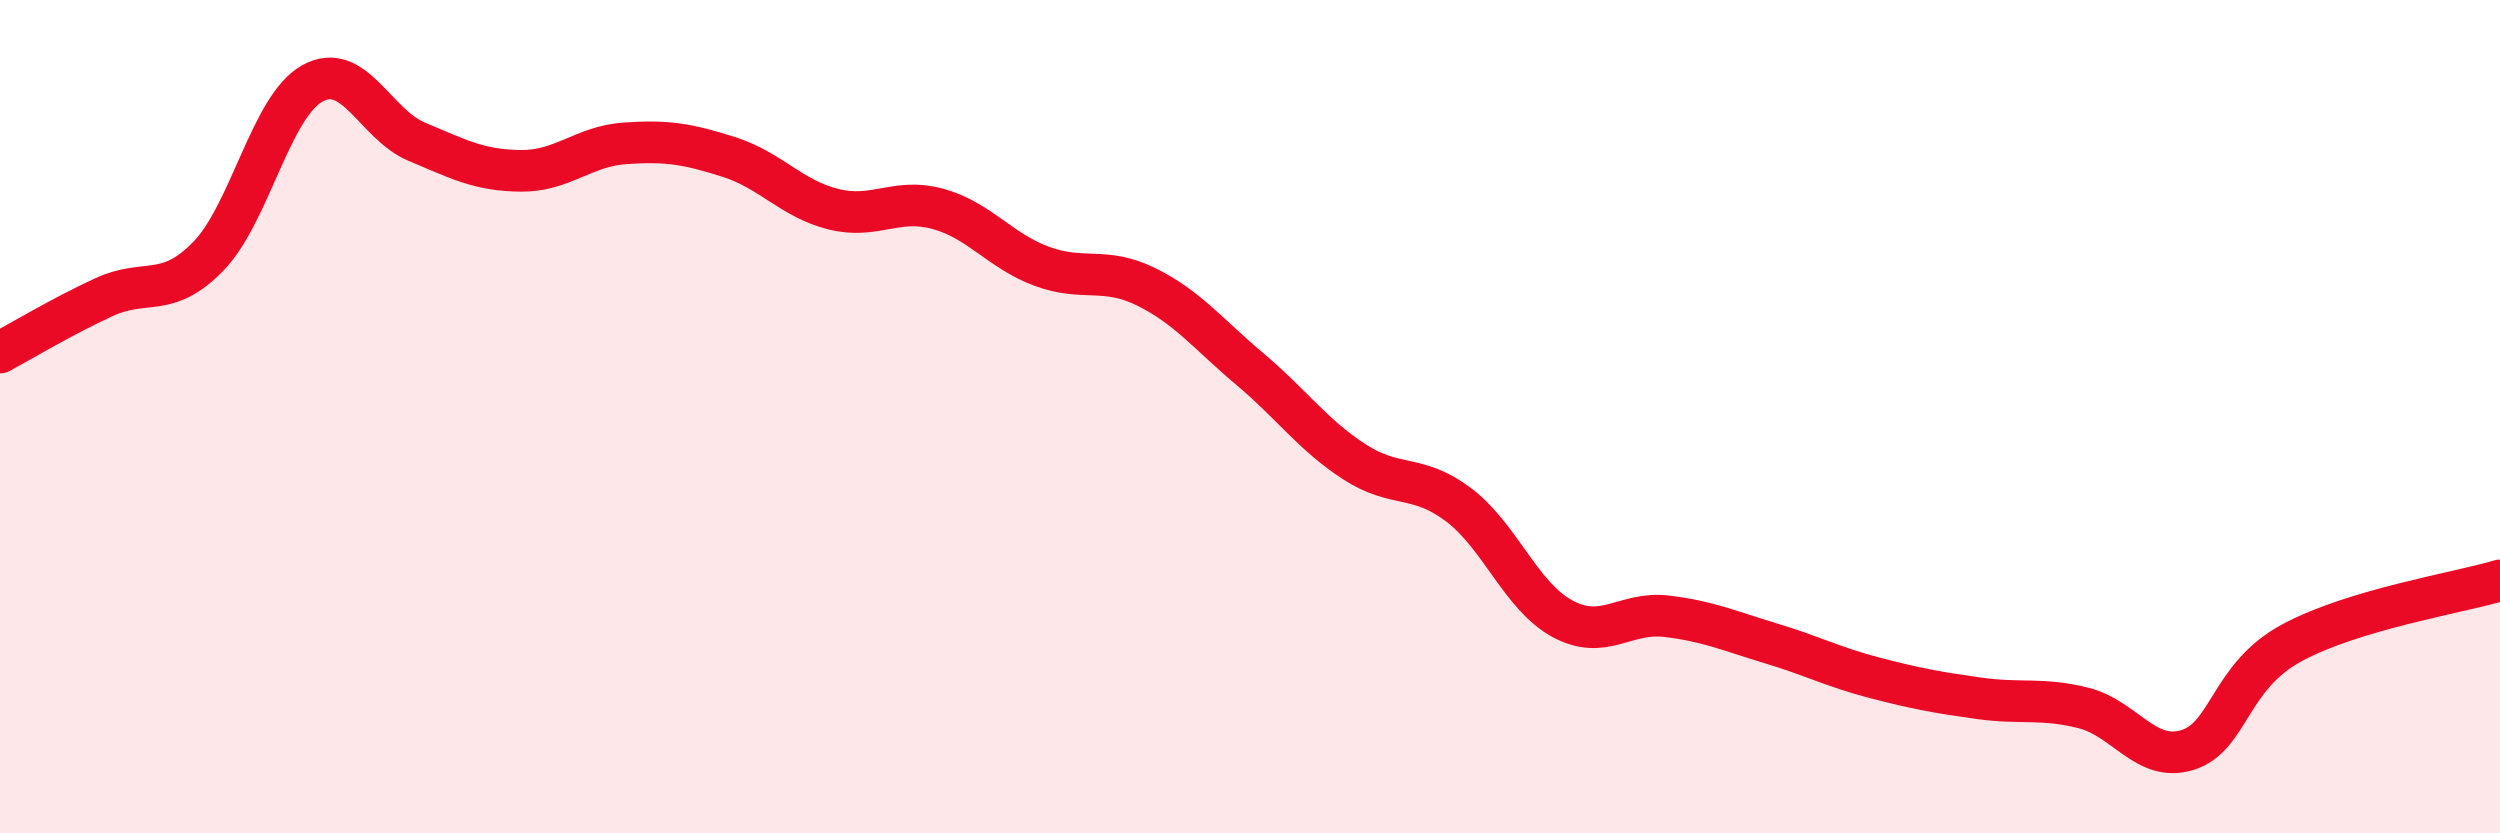
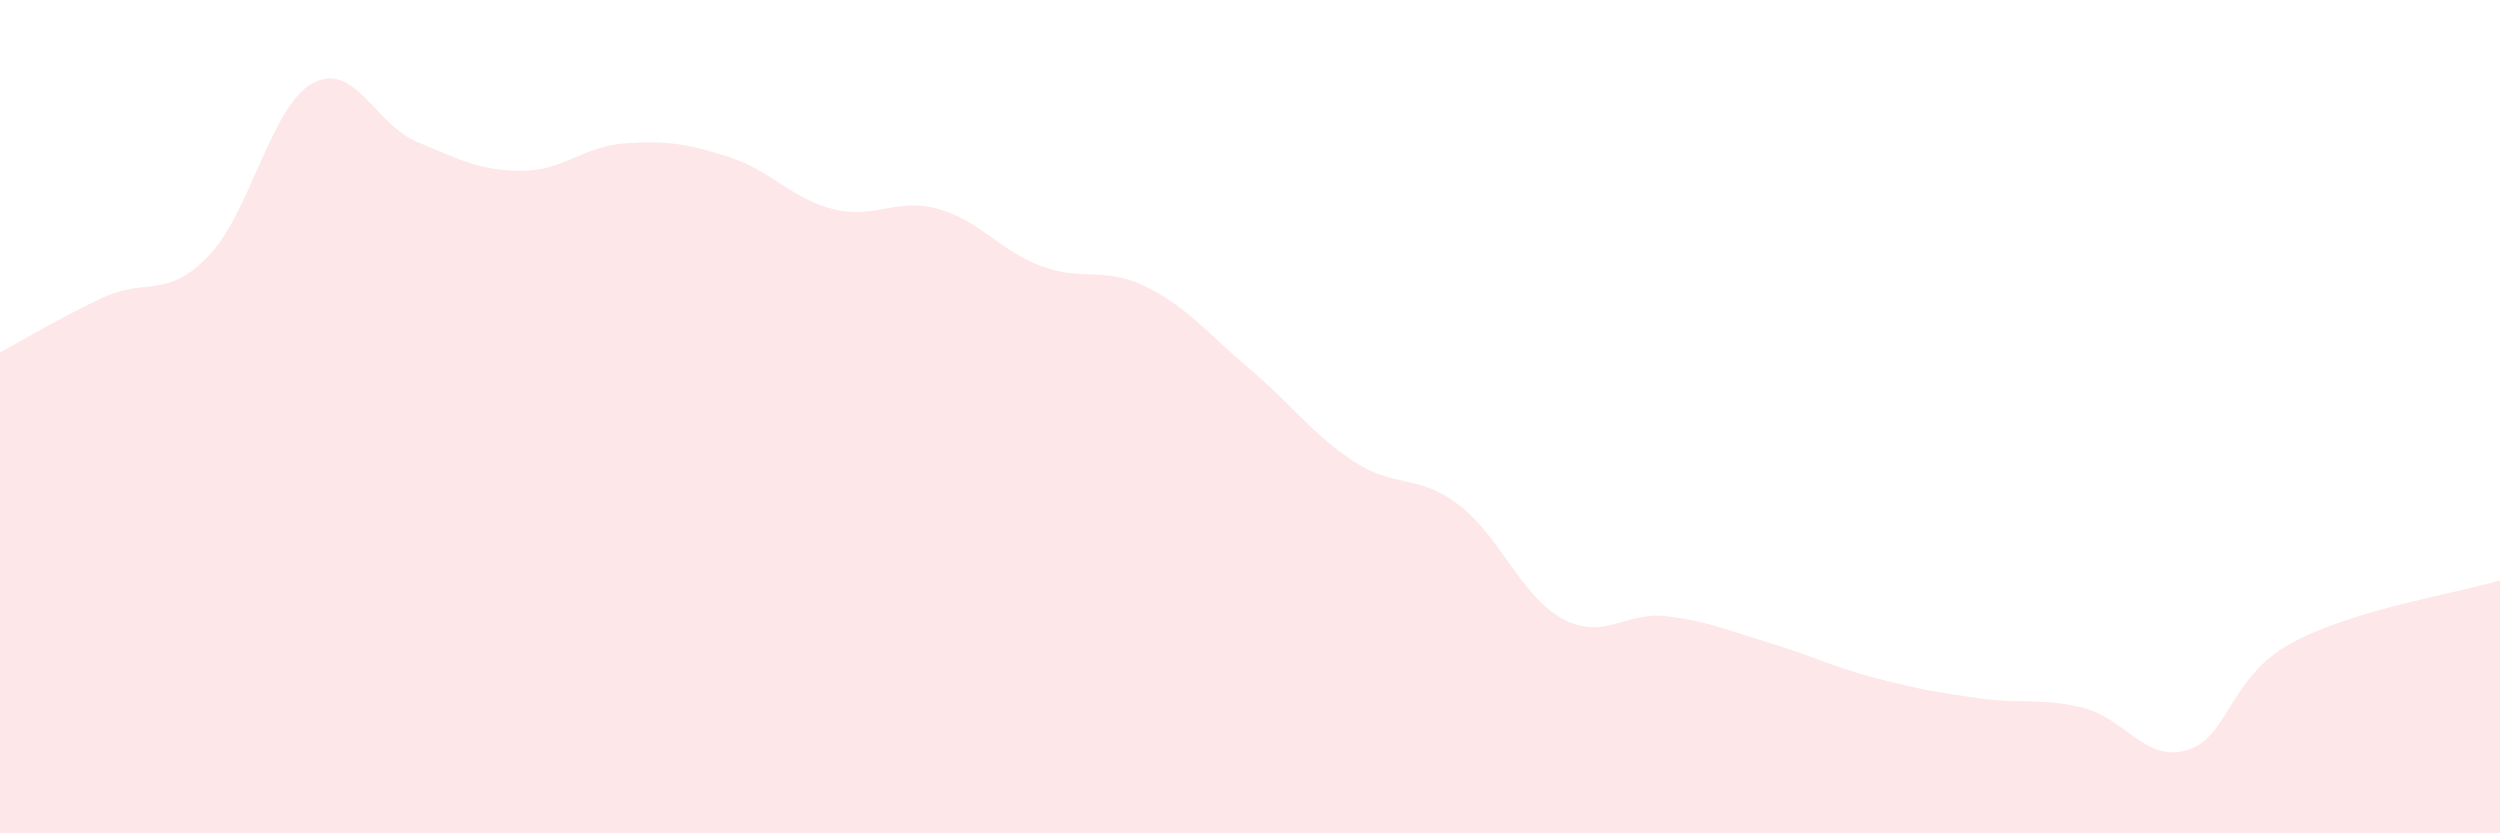
<svg xmlns="http://www.w3.org/2000/svg" width="60" height="20" viewBox="0 0 60 20">
  <path d="M 0,8.46 C 0.5,8.19 1.5,7.59 2.5,7.13 C 3.5,6.67 4,7.18 5,6.15 C 6,5.12 6.5,2.55 7.5,2 C 8.5,1.45 9,2.98 10,3.4 C 11,3.82 11.5,4.09 12.5,4.1 C 13.5,4.11 14,3.51 15,3.44 C 16,3.37 16.5,3.45 17.5,3.77 C 18.5,4.09 19,4.77 20,5.02 C 21,5.27 21.5,4.74 22.5,5.01 C 23.5,5.28 24,6.02 25,6.39 C 26,6.76 26.5,6.39 27.5,6.88 C 28.5,7.37 29,8.02 30,8.86 C 31,9.7 31.5,10.43 32.5,11.08 C 33.5,11.73 34,11.36 35,12.11 C 36,12.86 36.5,14.31 37.5,14.85 C 38.5,15.39 39,14.67 40,14.79 C 41,14.91 41.5,15.14 42.5,15.44 C 43.5,15.74 44,16.01 45,16.27 C 46,16.53 46.5,16.62 47.5,16.76 C 48.5,16.9 49,16.74 50,16.99 C 51,17.24 51.5,18.31 52.5,18 C 53.5,17.69 53.5,16.24 55,15.43 C 56.5,14.62 59,14.23 60,13.93L60 20L0 20Z" fill="#EB0A25" opacity="0.1" stroke-linecap="round" stroke-linejoin="round" />
-   <path d="M 0,8.46 C 0.5,8.19 1.5,7.59 2.5,7.13 C 3.5,6.67 4,7.18 5,6.15 C 6,5.12 6.5,2.55 7.5,2 C 8.5,1.45 9,2.98 10,3.4 C 11,3.82 11.5,4.09 12.5,4.1 C 13.5,4.11 14,3.51 15,3.44 C 16,3.37 16.5,3.45 17.5,3.77 C 18.5,4.09 19,4.77 20,5.02 C 21,5.27 21.5,4.74 22.5,5.01 C 23.5,5.28 24,6.02 25,6.39 C 26,6.76 26.5,6.39 27.5,6.88 C 28.5,7.37 29,8.02 30,8.86 C 31,9.7 31.5,10.43 32.5,11.08 C 33.5,11.73 34,11.36 35,12.11 C 36,12.86 36.5,14.31 37.5,14.85 C 38.5,15.39 39,14.67 40,14.79 C 41,14.91 41.5,15.14 42.5,15.44 C 43.5,15.74 44,16.01 45,16.27 C 46,16.53 46.5,16.62 47.5,16.76 C 48.5,16.9 49,16.74 50,16.99 C 51,17.24 51.5,18.31 52.5,18 C 53.5,17.69 53.5,16.24 55,15.43 C 56.5,14.62 59,14.23 60,13.93" stroke="#EB0A25" stroke-width="1" fill="none" stroke-linecap="round" stroke-linejoin="round" />
</svg>